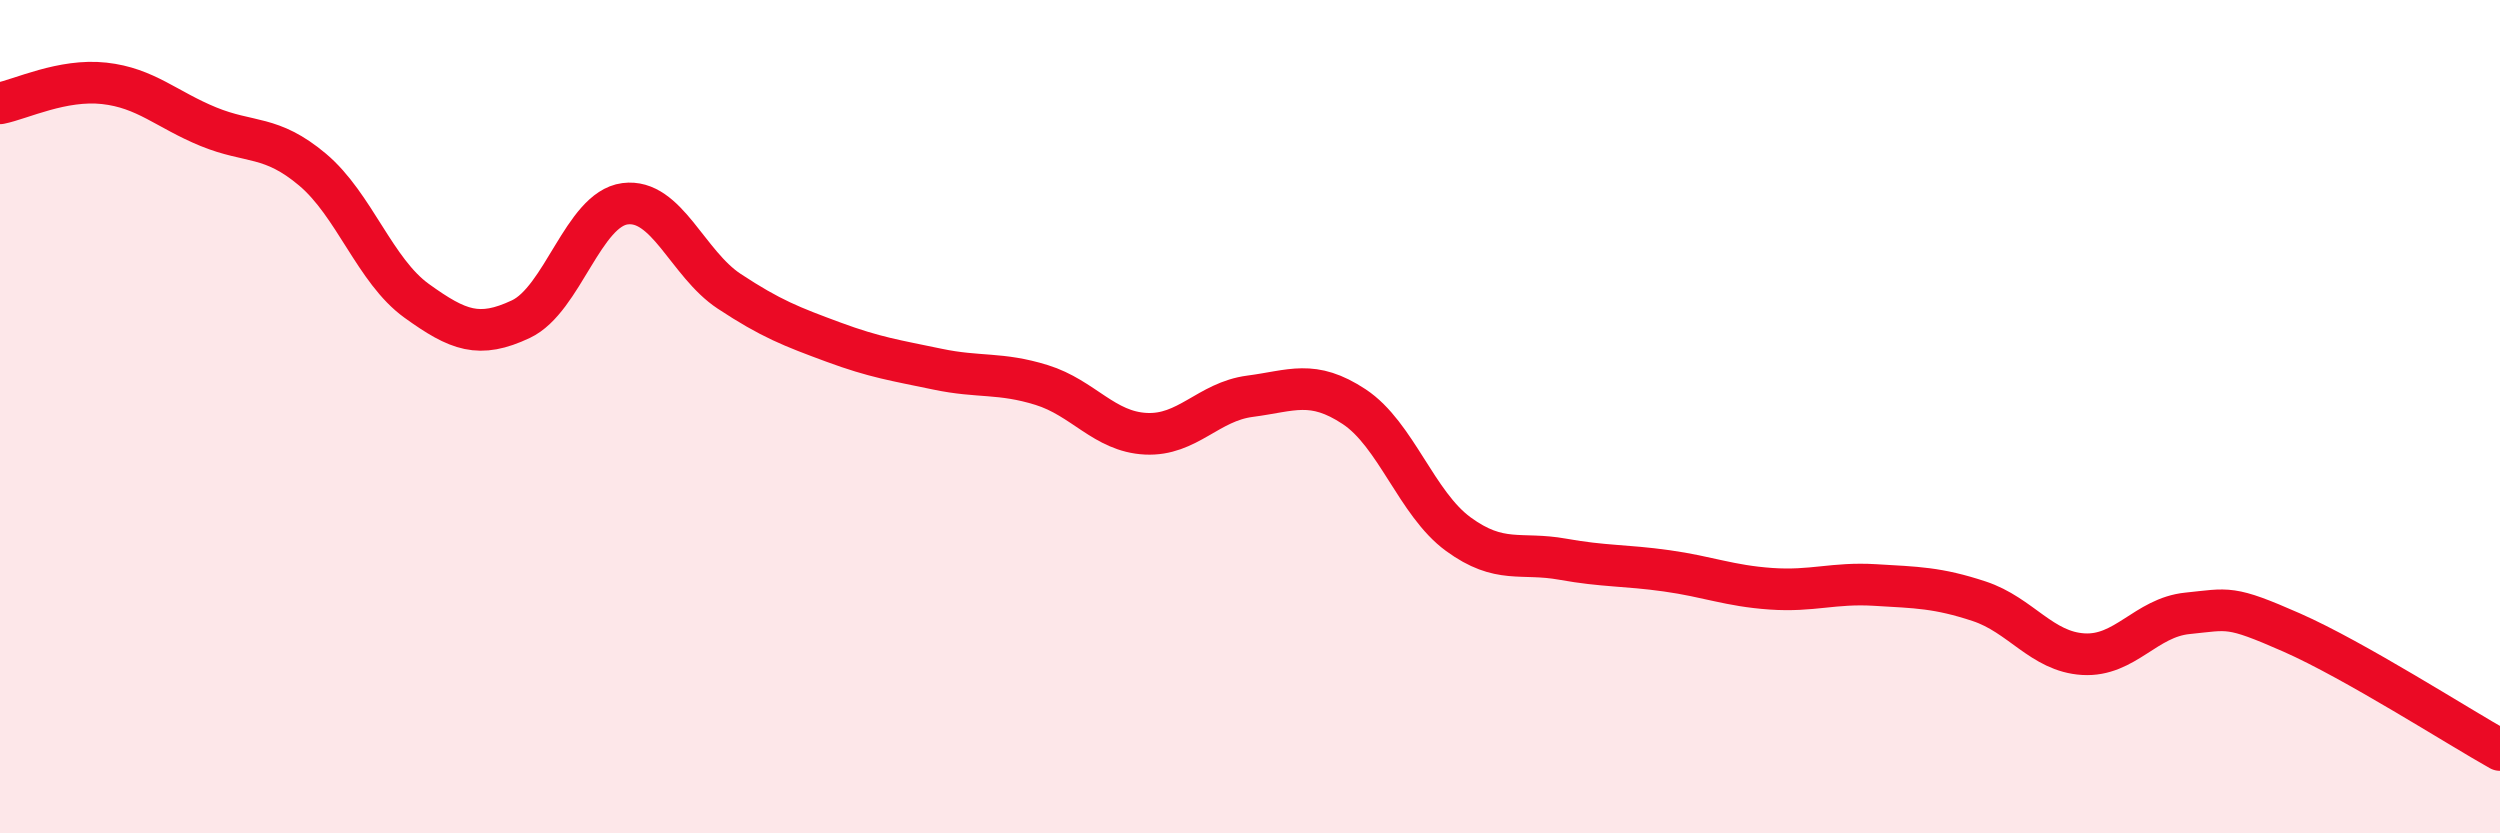
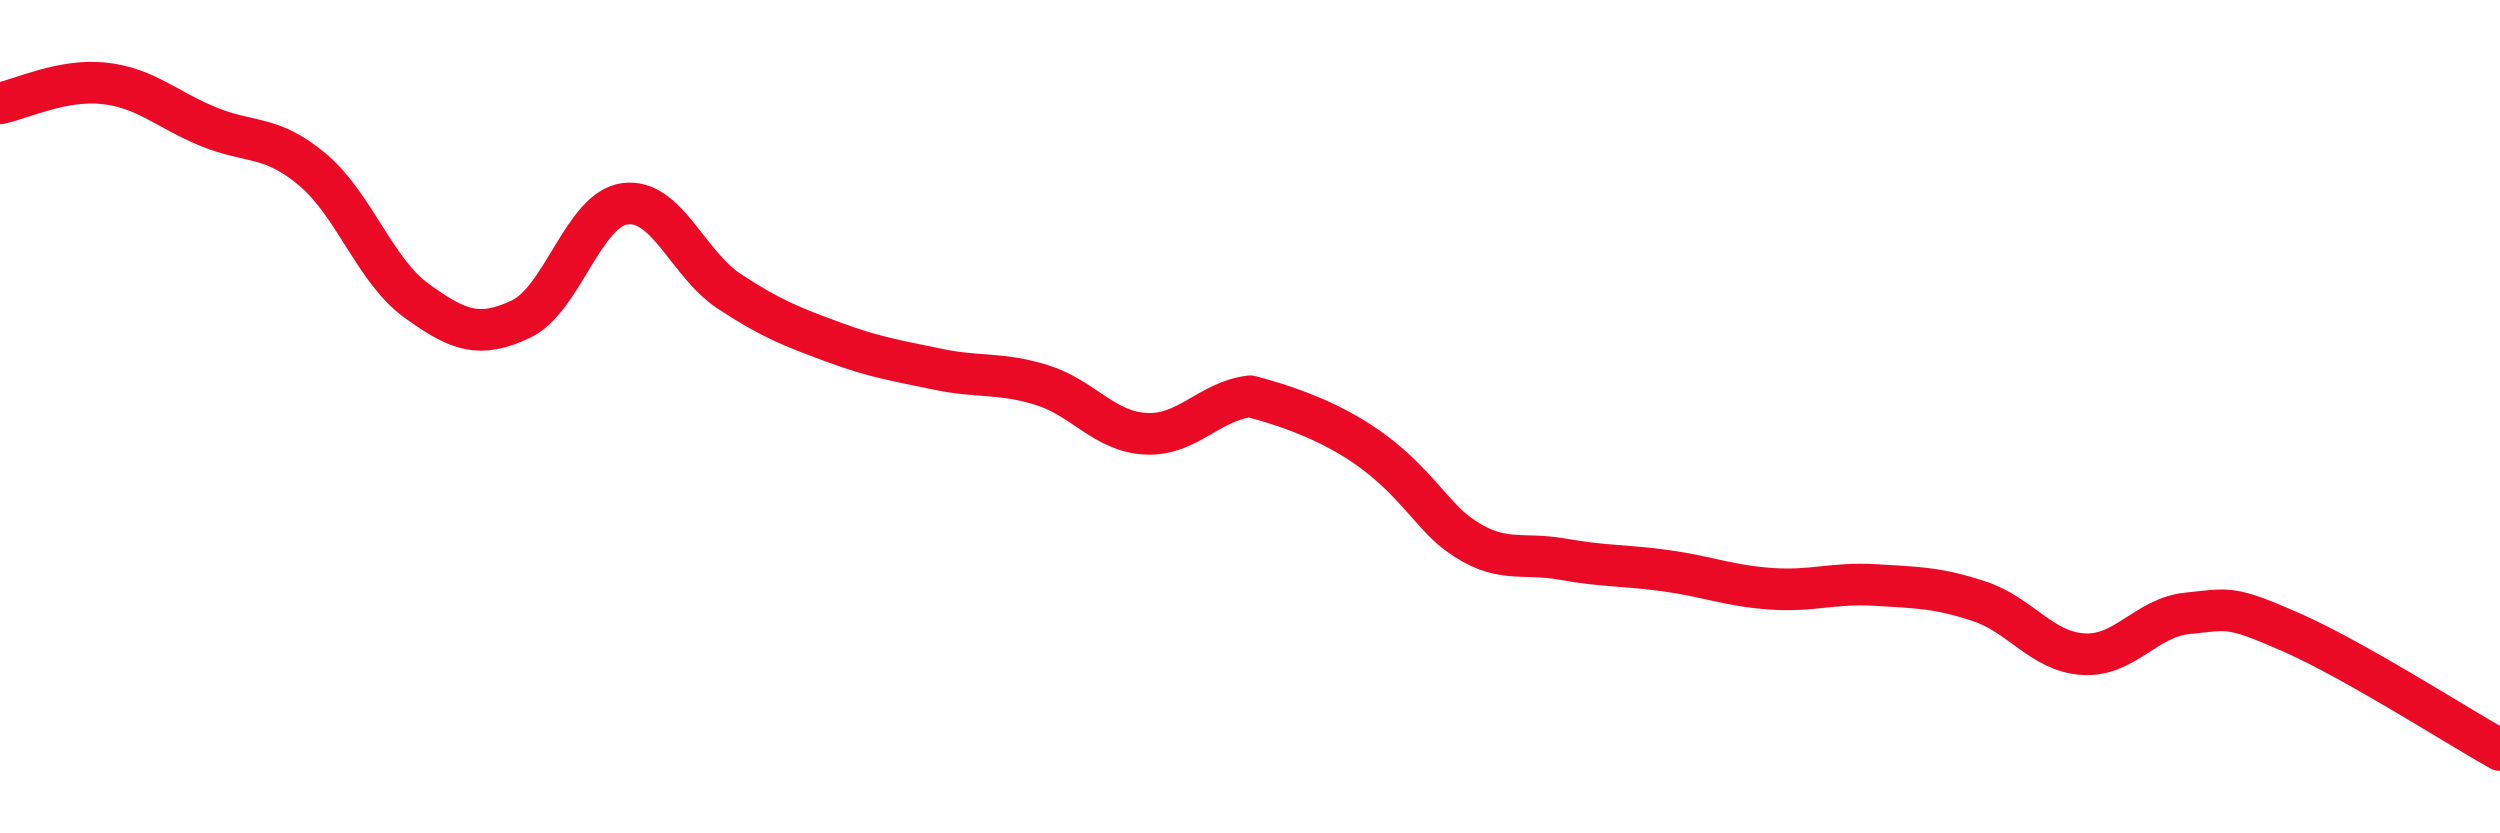
<svg xmlns="http://www.w3.org/2000/svg" width="60" height="20" viewBox="0 0 60 20">
-   <path d="M 0,2.48 C 0.5,2.38 1.5,1.89 2.5,2 C 3.5,2.11 4,2.63 5,3.04 C 6,3.45 6.5,3.23 7.5,4.07 C 8.5,4.91 9,6.5 10,7.22 C 11,7.94 11.5,8.13 12.5,7.66 C 13.5,7.19 14,5.02 15,4.89 C 16,4.76 16.5,6.33 17.5,6.99 C 18.5,7.65 19,7.84 20,8.21 C 21,8.58 21.5,8.65 22.5,8.86 C 23.5,9.07 24,8.93 25,9.24 C 26,9.55 26.5,10.36 27.5,10.41 C 28.5,10.46 29,9.64 30,9.51 C 31,9.38 31.5,9.1 32.5,9.76 C 33.5,10.42 34,12.09 35,12.82 C 36,13.55 36.5,13.24 37.5,13.42 C 38.5,13.6 39,13.56 40,13.7 C 41,13.84 41.5,14.06 42.5,14.13 C 43.5,14.2 44,13.98 45,14.04 C 46,14.1 46.5,14.1 47.5,14.43 C 48.5,14.76 49,15.64 50,15.7 C 51,15.76 51.5,14.82 52.5,14.72 C 53.5,14.62 53.5,14.52 55,15.18 C 56.5,15.84 59,17.44 60,18L60 20L0 20Z" fill="#EB0A25" opacity="0.1" stroke-linecap="round" stroke-linejoin="round" />
-   <path d="M 0,2.48 C 0.5,2.38 1.5,1.89 2.5,2 C 3.5,2.11 4,2.63 5,3.04 C 6,3.45 6.5,3.23 7.5,4.07 C 8.5,4.91 9,6.5 10,7.22 C 11,7.94 11.5,8.13 12.5,7.66 C 13.5,7.19 14,5.02 15,4.89 C 16,4.76 16.5,6.33 17.5,6.99 C 18.5,7.65 19,7.84 20,8.21 C 21,8.58 21.5,8.65 22.5,8.86 C 23.5,9.07 24,8.93 25,9.24 C 26,9.55 26.5,10.36 27.5,10.41 C 28.5,10.46 29,9.64 30,9.51 C 31,9.38 31.5,9.1 32.5,9.76 C 33.5,10.42 34,12.09 35,12.82 C 36,13.55 36.5,13.24 37.5,13.42 C 38.5,13.6 39,13.56 40,13.7 C 41,13.84 41.5,14.06 42.5,14.13 C 43.5,14.2 44,13.98 45,14.04 C 46,14.1 46.5,14.1 47.5,14.43 C 48.5,14.76 49,15.64 50,15.7 C 51,15.76 51.5,14.82 52.5,14.72 C 53.5,14.62 53.5,14.52 55,15.18 C 56.5,15.84 59,17.44 60,18" stroke="#EB0A25" stroke-width="1" fill="none" stroke-linecap="round" stroke-linejoin="round" />
+   <path d="M 0,2.48 C 0.5,2.38 1.5,1.89 2.5,2 C 3.5,2.11 4,2.63 5,3.04 C 6,3.45 6.5,3.23 7.5,4.07 C 8.5,4.91 9,6.5 10,7.22 C 11,7.94 11.5,8.13 12.5,7.66 C 13.5,7.19 14,5.02 15,4.89 C 16,4.76 16.5,6.33 17.5,6.99 C 18.5,7.65 19,7.84 20,8.21 C 21,8.58 21.5,8.65 22.5,8.86 C 23.5,9.07 24,8.93 25,9.24 C 26,9.55 26.5,10.36 27.5,10.41 C 28.5,10.46 29,9.64 30,9.51 C 33.5,10.42 34,12.09 35,12.82 C 36,13.55 36.5,13.24 37.5,13.42 C 38.5,13.6 39,13.56 40,13.7 C 41,13.84 41.5,14.06 42.5,14.13 C 43.5,14.2 44,13.98 45,14.04 C 46,14.1 46.5,14.1 47.5,14.43 C 48.5,14.76 49,15.64 50,15.7 C 51,15.76 51.5,14.82 52.5,14.72 C 53.5,14.62 53.5,14.52 55,15.18 C 56.5,15.84 59,17.44 60,18" stroke="#EB0A25" stroke-width="1" fill="none" stroke-linecap="round" stroke-linejoin="round" />
</svg>